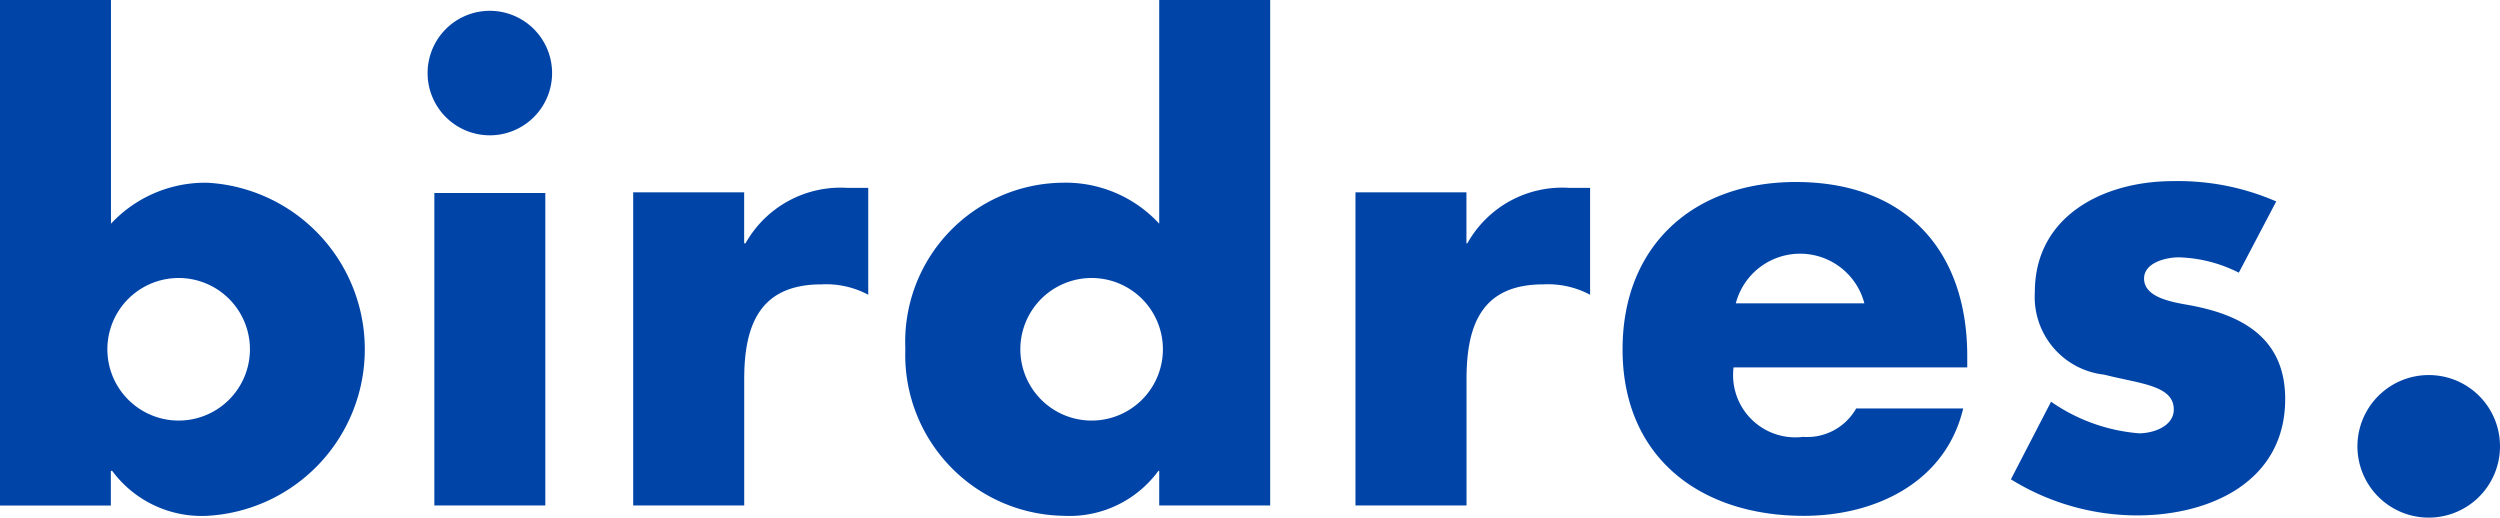
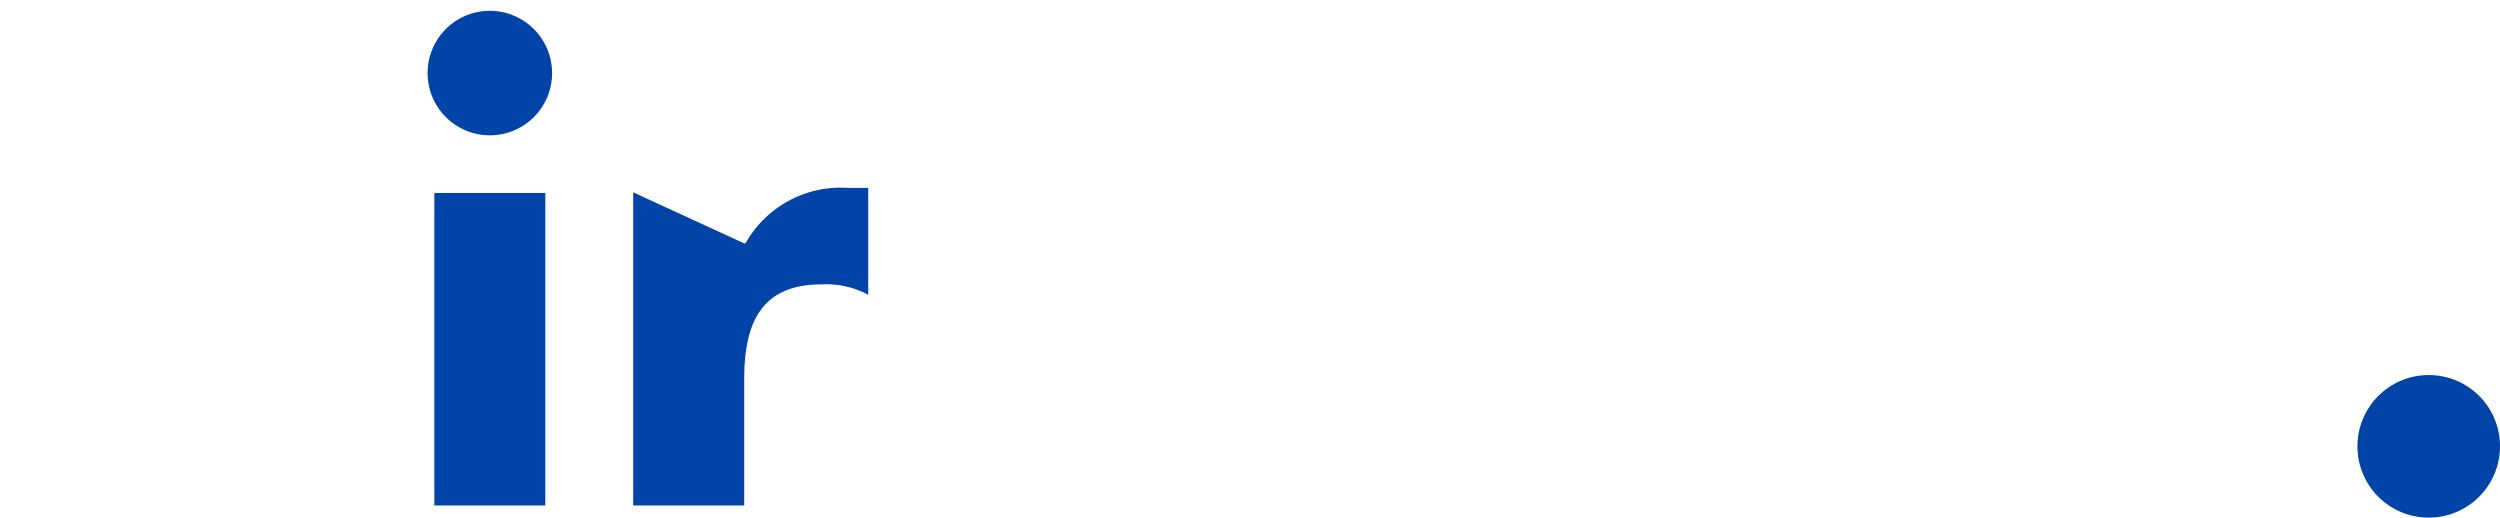
<svg xmlns="http://www.w3.org/2000/svg" width="80" height="16.564" viewBox="0 0 80 16.564">
  <g id="birdres-logo" transform="translate(-142.7 -241.1)">
-     <path id="Path_1" data-name="Path 1" d="M142.7,241.1h3.551v7.159a4.118,4.118,0,0,1,3.1-1.311,5.338,5.338,0,0,1-.029,10.659,3.561,3.561,0,0,1-3.032-1.44h-.043v1.109H142.7Zm3.436,11.177a2.281,2.281,0,0,0,4.562,0,2.281,2.281,0,0,0-4.562,0" fill="#0044a8" />
    <path id="Path_2" data-name="Path 2" d="M241.685,245.488a1.992,1.992,0,1,1-1.992-1.988,1.994,1.994,0,0,1,1.992,1.988m-.217,13.841h-3.551v-10h3.551Z" transform="translate(-81.318 -2.054)" fill="#0044a8" />
-     <path id="Path_3" data-name="Path 3" d="M286.951,284.776h.043A3.491,3.491,0,0,1,290.243,283h.679v3.421a2.864,2.864,0,0,0-1.5-.332c-1.978,0-2.469,1.314-2.469,3.032v4.042H283.4V283.144h3.551Z" transform="translate(-120.438 -35.889)" fill="#0044a8" />
-     <path id="Path_4" data-name="Path 4" d="M352.042,256.166H352a3.526,3.526,0,0,1-3.032,1.44,5.151,5.151,0,0,1-5.067-5.344,5.091,5.091,0,0,1,5.024-5.315,4.074,4.074,0,0,1,3.1,1.311V241.1h3.551v16.175h-3.551v-1.109Zm-4.461-3.889a2.281,2.281,0,0,0,4.562,0,2.281,2.281,0,0,0-4.562,0" transform="translate(-172.23 0)" fill="#0044a8" />
-     <path id="Path_5" data-name="Path 5" d="M447.437,284.776h.043A3.477,3.477,0,0,1,450.729,283h.679v3.421a2.864,2.864,0,0,0-1.5-.332c-1.978,0-2.454,1.314-2.454,3.032v4.042H443.9V283.144h3.551v1.631Z" transform="translate(-257.825 -35.889)" fill="#0044a8" />
-     <path id="Path_6" data-name="Path 6" d="M514.33,287.633h-7.478a1.991,1.991,0,0,0,2.223,2.223,1.8,1.8,0,0,0,1.7-.909H514.2c-.563,2.368-2.815,3.436-5.1,3.436-3.32,0-5.8-1.877-5.8-5.327,0-3.335,2.281-5.356,5.544-5.356,3.479,0,5.486,2.151,5.486,5.572Zm-3.292-2.05a2.126,2.126,0,0,0-4.114,0Z" transform="translate(-308.678 -34.776)" fill="#0044a8" />
-     <path id="Path_7" data-name="Path 7" d="M596.991,284.431a4.507,4.507,0,0,0-1.92-.491c-.419,0-1.112.173-1.112.678,0,.679,1.112.78,1.6.881,1.66.332,2.916,1.112,2.916,2.974,0,2.642-2.4,3.725-4.735,3.725a7.687,7.687,0,0,1-4.042-1.155l1.285-2.483a5.734,5.734,0,0,0,2.815,1.011c.448,0,1.112-.217,1.112-.765,0-.78-1.112-.823-2.223-1.112a2.5,2.5,0,0,1-2.223-2.642c0-2.454,2.223-3.551,4.418-3.551a7.862,7.862,0,0,1,3.306.65Z" transform="translate(-382.649 -34.605)" fill="#0044a8" />
+     <path id="Path_3" data-name="Path 3" d="M286.951,284.776h.043A3.491,3.491,0,0,1,290.243,283h.679v3.421a2.864,2.864,0,0,0-1.5-.332c-1.978,0-2.469,1.314-2.469,3.032v4.042H283.4V283.144Z" transform="translate(-120.438 -35.889)" fill="#0044a8" />
    <path id="Path_8" data-name="Path 8" d="M671.062,326.78a2.281,2.281,0,1,1-2.281-2.281,2.277,2.277,0,0,1,2.281,2.281" transform="translate(-448.362 -71.397)" fill="#0044a8" />
  </g>
</svg>